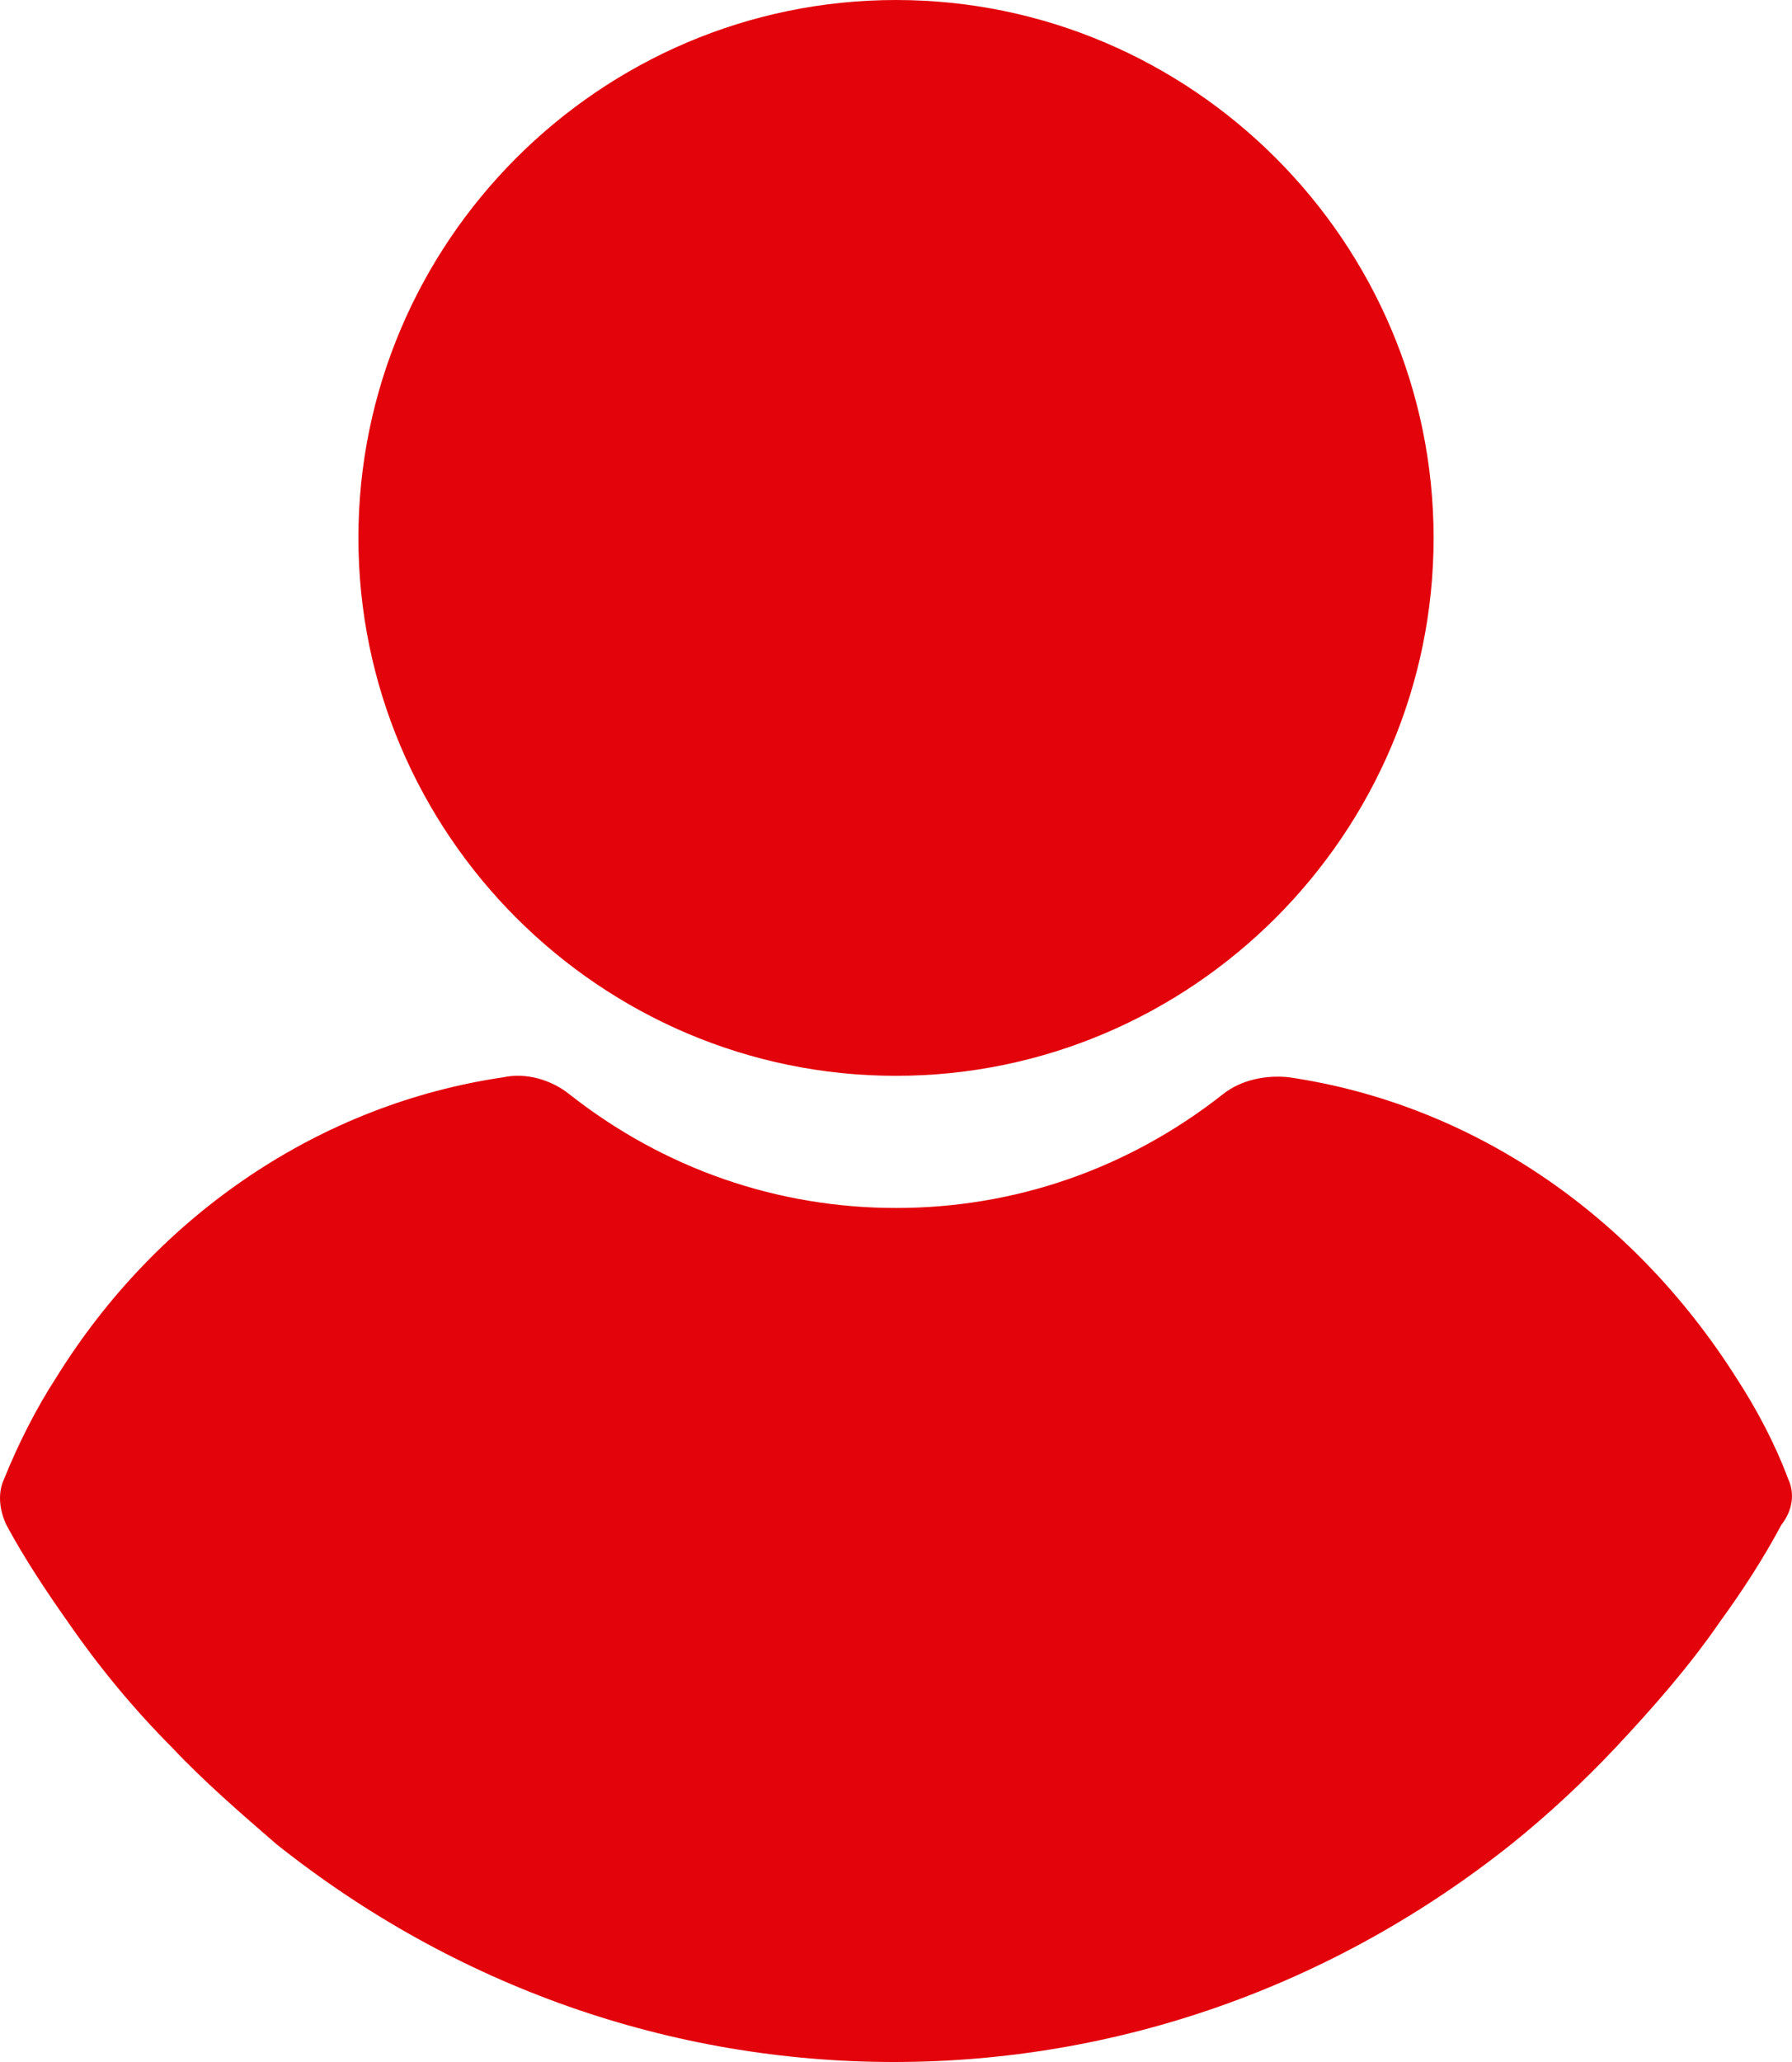
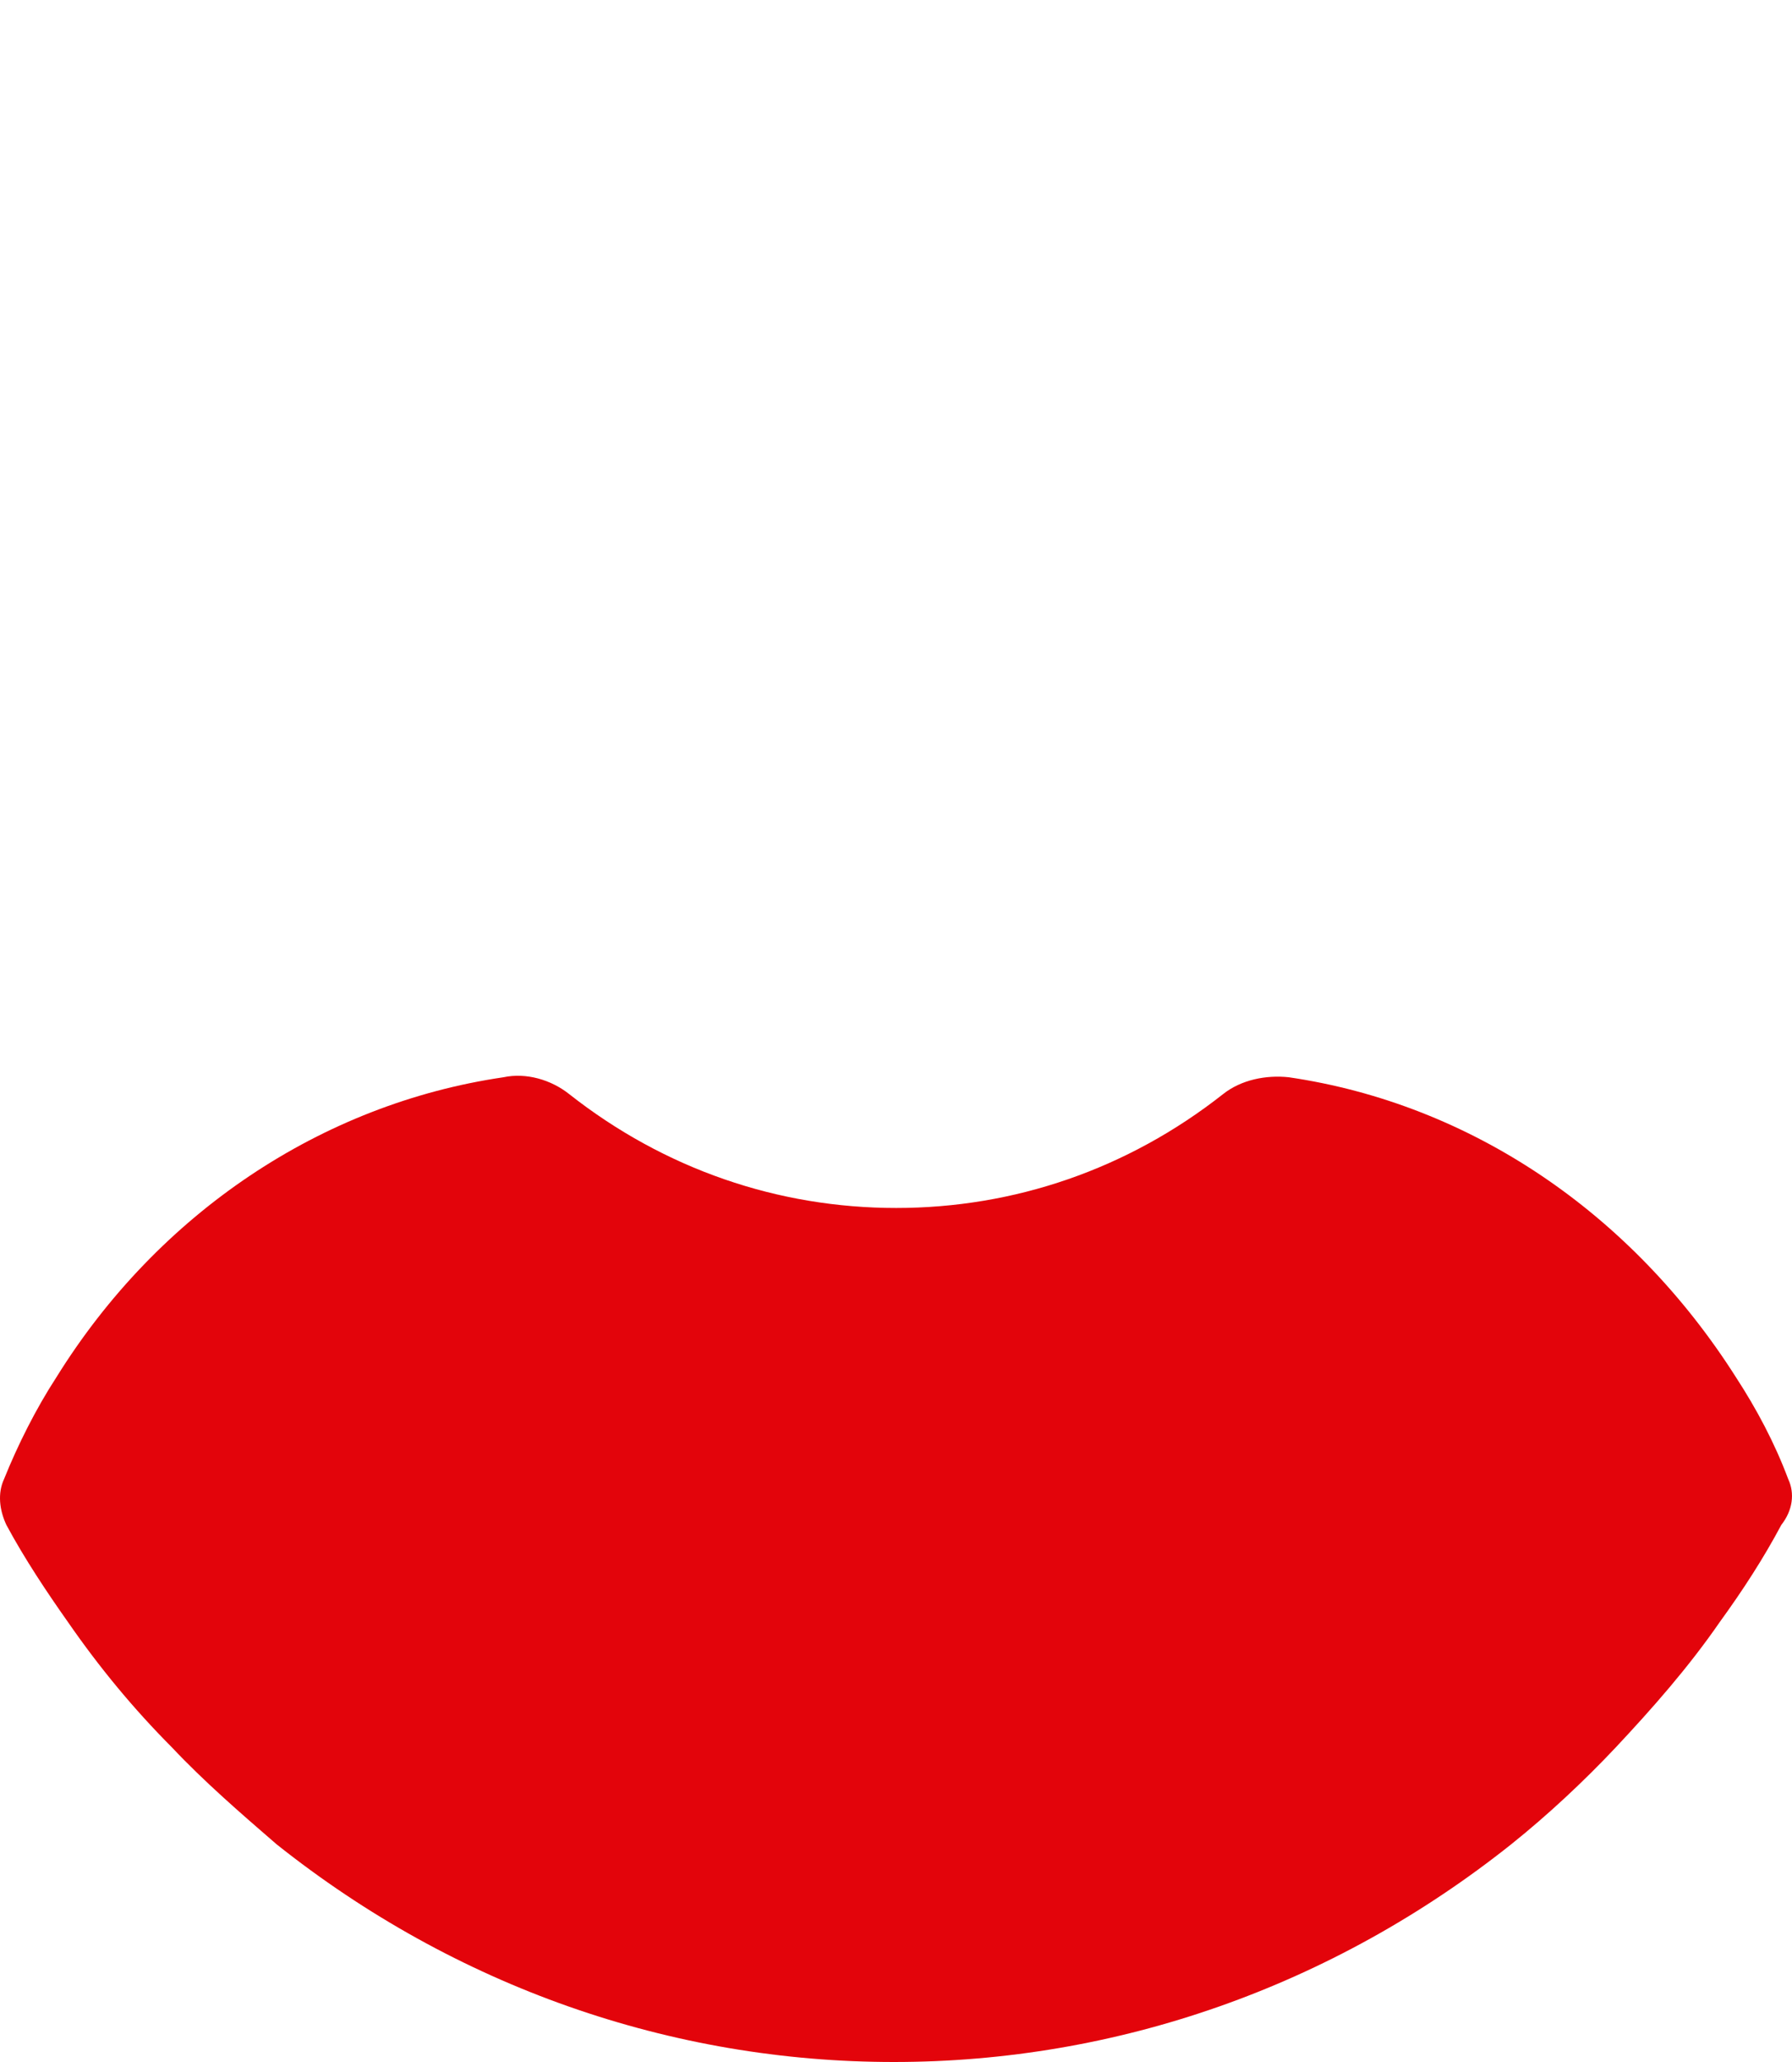
<svg xmlns="http://www.w3.org/2000/svg" width="20" height="23" viewBox="0 0 20 23" fill="none">
-   <path d="M10 12C13.301 12 16 9.301 16 6C16 2.698 13.301 -0 10 -0C6.699 -0 4 2.698 4 6C4 9.301 6.699 12 10 12Z" fill="#E3040B" />
  <path d="M19.957 16.496C19.805 16.091 19.603 15.713 19.375 15.363C18.209 13.528 16.411 12.313 14.384 12.016C14.131 11.989 13.852 12.043 13.649 12.205C12.585 13.042 11.319 13.474 10.002 13.474C8.684 13.474 7.418 13.042 6.354 12.205C6.151 12.043 5.872 11.962 5.619 12.016C3.592 12.313 1.768 13.528 0.629 15.363C0.401 15.713 0.198 16.118 0.046 16.496C-0.03 16.658 -0.005 16.847 0.071 17.009C0.274 17.387 0.527 17.765 0.755 18.088C1.11 18.601 1.49 19.06 1.92 19.492C2.275 19.869 2.68 20.22 3.086 20.571C5.087 22.163 7.494 23 9.976 23C12.459 23 14.866 22.163 16.867 20.571C17.272 20.247 17.677 19.869 18.032 19.492C18.437 19.06 18.843 18.601 19.197 18.088C19.451 17.738 19.679 17.387 19.881 17.009C20.008 16.847 20.033 16.658 19.957 16.496Z" fill="#E3040B" />
</svg>